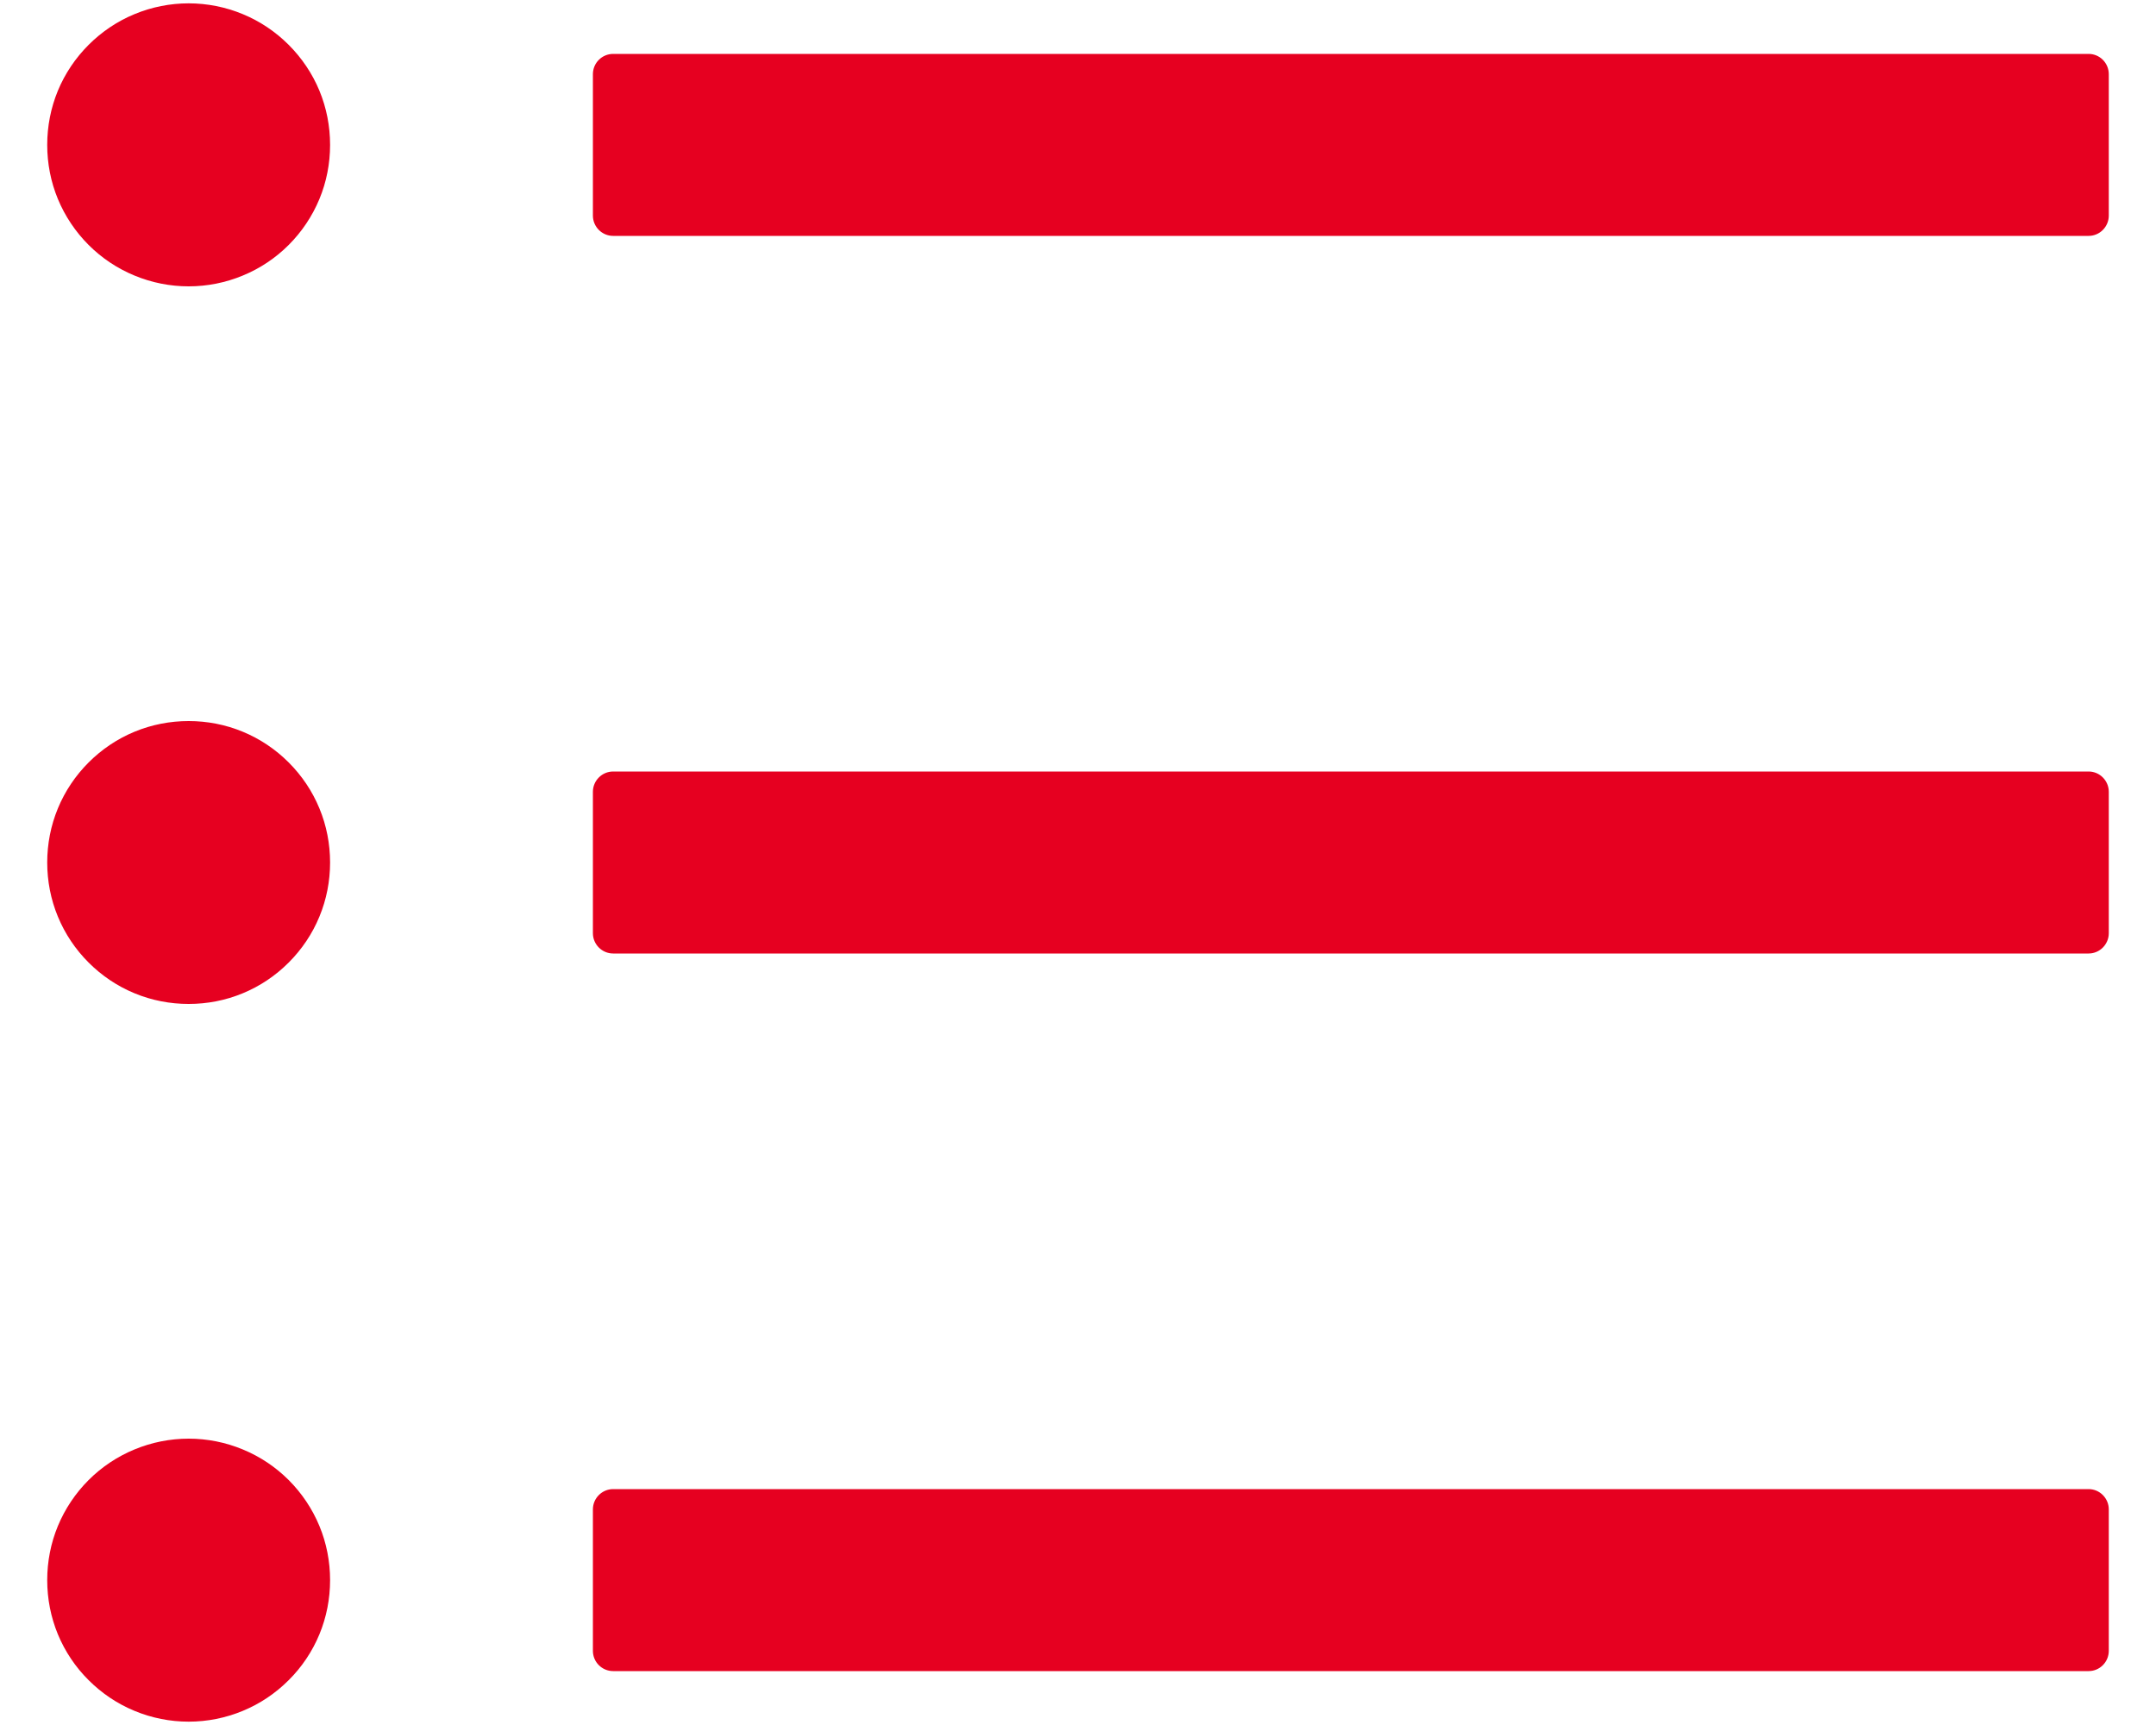
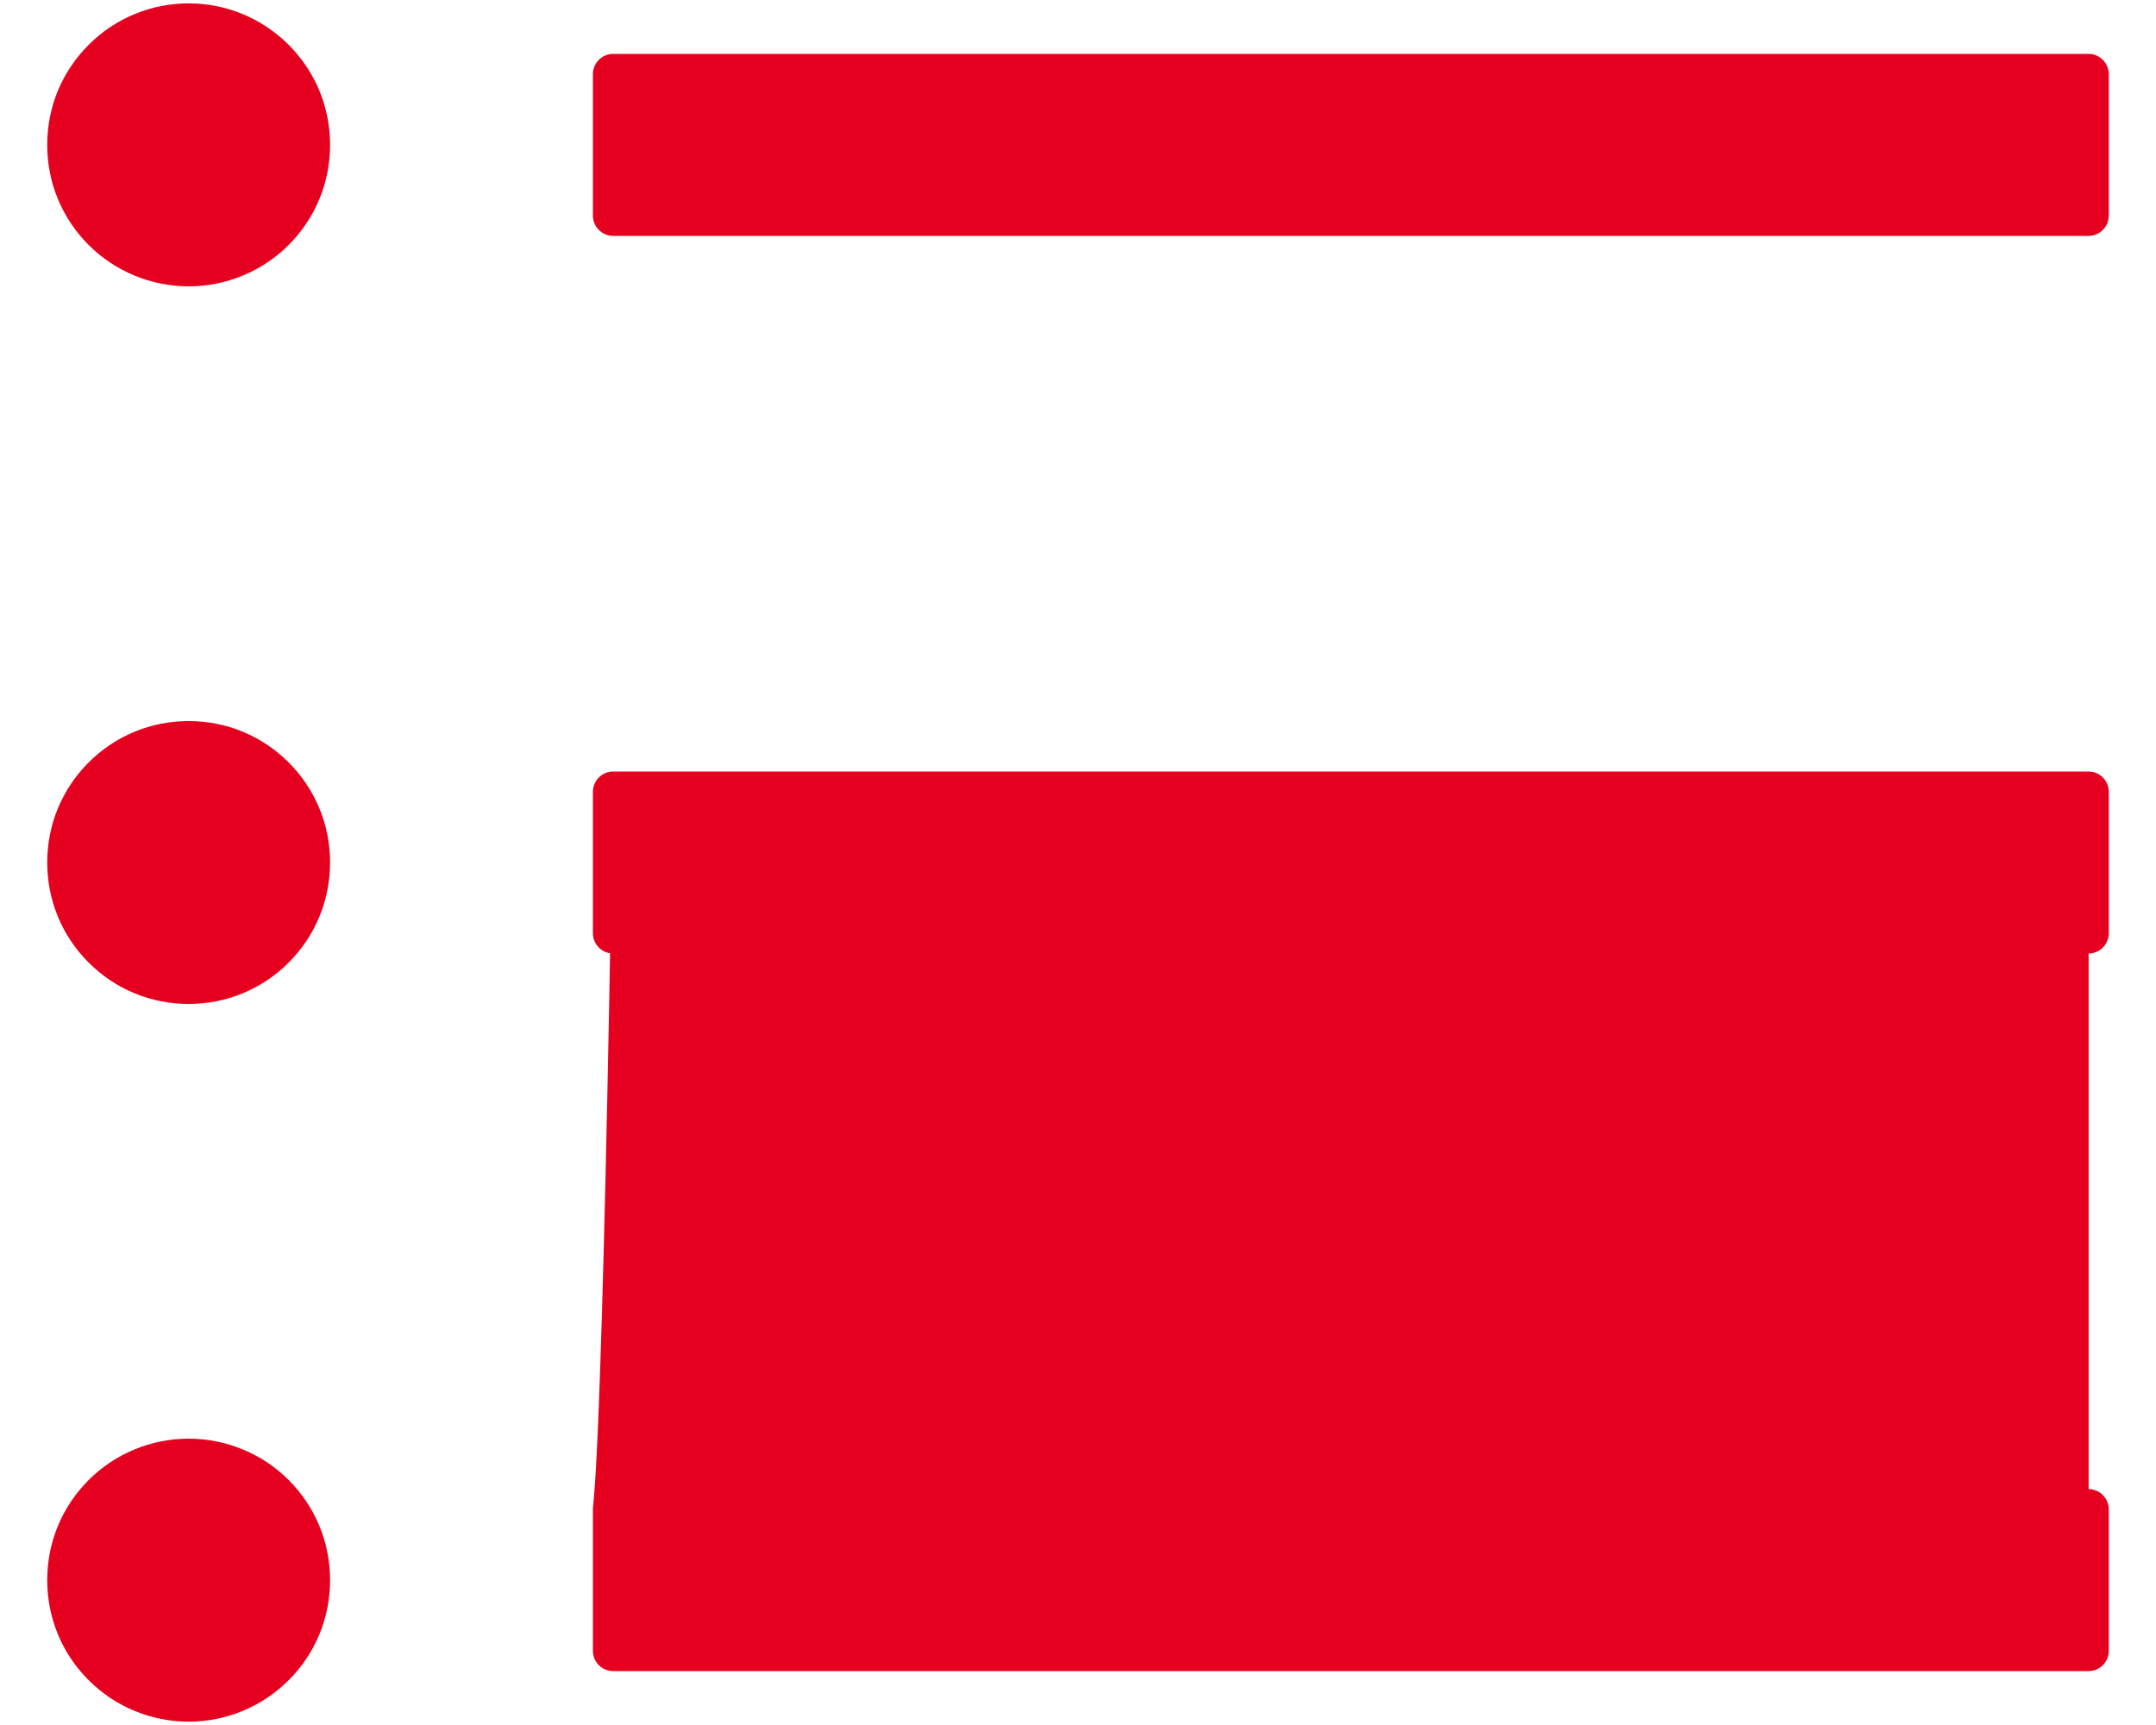
<svg xmlns="http://www.w3.org/2000/svg" width="20" height="16" viewBox="0 0 20 16" fill="none">
-   <path d="M19.375 0.5H5.688C5.584 0.5 5.5 0.584 5.5 0.688V2C5.5 2.103 5.584 2.188 5.688 2.188H19.375C19.478 2.188 19.562 2.103 19.562 2V0.688C19.562 0.584 19.478 0.5 19.375 0.5ZM19.375 7.156H5.688C5.584 7.156 5.5 7.241 5.5 7.344V8.656C5.5 8.759 5.584 8.844 5.688 8.844H19.375C19.478 8.844 19.562 8.759 19.562 8.656V7.344C19.562 7.241 19.478 7.156 19.375 7.156ZM19.375 13.812H5.688C5.584 13.812 5.5 13.897 5.5 14V15.312C5.5 15.416 5.584 15.5 5.688 15.5H19.375C19.478 15.5 19.562 15.416 19.562 15.312V14C19.562 13.897 19.478 13.812 19.375 13.812ZM0.438 1.344C0.438 1.516 0.471 1.687 0.537 1.846C0.603 2.005 0.7 2.15 0.822 2.272C0.944 2.394 1.088 2.49 1.248 2.556C1.407 2.622 1.578 2.656 1.75 2.656C1.922 2.656 2.093 2.622 2.252 2.556C2.412 2.49 2.556 2.394 2.678 2.272C2.8 2.15 2.897 2.005 2.963 1.846C3.029 1.687 3.062 1.516 3.062 1.344C3.062 1.171 3.029 1.001 2.963 0.841C2.897 0.682 2.8 0.538 2.678 0.416C2.556 0.294 2.412 0.197 2.252 0.131C2.093 0.065 1.922 0.031 1.75 0.031C1.578 0.031 1.407 0.065 1.248 0.131C1.088 0.197 0.944 0.294 0.822 0.416C0.7 0.538 0.603 0.682 0.537 0.841C0.471 1.001 0.438 1.171 0.438 1.344ZM0.438 8C0.438 8.172 0.471 8.343 0.537 8.502C0.603 8.662 0.7 8.806 0.822 8.928C0.944 9.05 1.088 9.147 1.248 9.213C1.407 9.279 1.578 9.312 1.75 9.312C1.922 9.312 2.093 9.279 2.252 9.213C2.412 9.147 2.556 9.05 2.678 8.928C2.8 8.806 2.897 8.662 2.963 8.502C3.029 8.343 3.062 8.172 3.062 8C3.062 7.828 3.029 7.657 2.963 7.498C2.897 7.338 2.8 7.194 2.678 7.072C2.556 6.95 2.412 6.853 2.252 6.787C2.093 6.721 1.922 6.688 1.75 6.688C1.578 6.688 1.407 6.721 1.248 6.787C1.088 6.853 0.944 6.95 0.822 7.072C0.7 7.194 0.603 7.338 0.537 7.498C0.471 7.657 0.438 7.828 0.438 8ZM0.438 14.656C0.438 14.829 0.471 14.999 0.537 15.159C0.603 15.318 0.7 15.463 0.822 15.584C0.944 15.706 1.088 15.803 1.248 15.869C1.407 15.935 1.578 15.969 1.75 15.969C1.922 15.969 2.093 15.935 2.252 15.869C2.412 15.803 2.556 15.706 2.678 15.584C2.8 15.463 2.897 15.318 2.963 15.159C3.029 14.999 3.062 14.829 3.062 14.656C3.062 14.484 3.029 14.313 2.963 14.154C2.897 13.995 2.8 13.85 2.678 13.728C2.556 13.606 2.412 13.51 2.252 13.444C2.093 13.378 1.922 13.344 1.75 13.344C1.578 13.344 1.407 13.378 1.248 13.444C1.088 13.51 0.944 13.606 0.822 13.728C0.7 13.85 0.603 13.995 0.537 14.154C0.471 14.313 0.438 14.484 0.438 14.656Z" fill="#E60020" />
+   <path d="M19.375 0.5H5.688C5.584 0.5 5.5 0.584 5.5 0.688V2C5.5 2.103 5.584 2.188 5.688 2.188H19.375C19.478 2.188 19.562 2.103 19.562 2V0.688C19.562 0.584 19.478 0.5 19.375 0.5ZM19.375 7.156H5.688C5.584 7.156 5.5 7.241 5.5 7.344V8.656C5.5 8.759 5.584 8.844 5.688 8.844H19.375C19.478 8.844 19.562 8.759 19.562 8.656V7.344C19.562 7.241 19.478 7.156 19.375 7.156ZH5.688C5.584 13.812 5.5 13.897 5.5 14V15.312C5.5 15.416 5.584 15.5 5.688 15.5H19.375C19.478 15.5 19.562 15.416 19.562 15.312V14C19.562 13.897 19.478 13.812 19.375 13.812ZM0.438 1.344C0.438 1.516 0.471 1.687 0.537 1.846C0.603 2.005 0.7 2.15 0.822 2.272C0.944 2.394 1.088 2.49 1.248 2.556C1.407 2.622 1.578 2.656 1.75 2.656C1.922 2.656 2.093 2.622 2.252 2.556C2.412 2.49 2.556 2.394 2.678 2.272C2.8 2.15 2.897 2.005 2.963 1.846C3.029 1.687 3.062 1.516 3.062 1.344C3.062 1.171 3.029 1.001 2.963 0.841C2.897 0.682 2.8 0.538 2.678 0.416C2.556 0.294 2.412 0.197 2.252 0.131C2.093 0.065 1.922 0.031 1.75 0.031C1.578 0.031 1.407 0.065 1.248 0.131C1.088 0.197 0.944 0.294 0.822 0.416C0.7 0.538 0.603 0.682 0.537 0.841C0.471 1.001 0.438 1.171 0.438 1.344ZM0.438 8C0.438 8.172 0.471 8.343 0.537 8.502C0.603 8.662 0.7 8.806 0.822 8.928C0.944 9.05 1.088 9.147 1.248 9.213C1.407 9.279 1.578 9.312 1.75 9.312C1.922 9.312 2.093 9.279 2.252 9.213C2.412 9.147 2.556 9.05 2.678 8.928C2.8 8.806 2.897 8.662 2.963 8.502C3.029 8.343 3.062 8.172 3.062 8C3.062 7.828 3.029 7.657 2.963 7.498C2.897 7.338 2.8 7.194 2.678 7.072C2.556 6.95 2.412 6.853 2.252 6.787C2.093 6.721 1.922 6.688 1.75 6.688C1.578 6.688 1.407 6.721 1.248 6.787C1.088 6.853 0.944 6.95 0.822 7.072C0.7 7.194 0.603 7.338 0.537 7.498C0.471 7.657 0.438 7.828 0.438 8ZM0.438 14.656C0.438 14.829 0.471 14.999 0.537 15.159C0.603 15.318 0.7 15.463 0.822 15.584C0.944 15.706 1.088 15.803 1.248 15.869C1.407 15.935 1.578 15.969 1.75 15.969C1.922 15.969 2.093 15.935 2.252 15.869C2.412 15.803 2.556 15.706 2.678 15.584C2.8 15.463 2.897 15.318 2.963 15.159C3.029 14.999 3.062 14.829 3.062 14.656C3.062 14.484 3.029 14.313 2.963 14.154C2.897 13.995 2.8 13.85 2.678 13.728C2.556 13.606 2.412 13.51 2.252 13.444C2.093 13.378 1.922 13.344 1.75 13.344C1.578 13.344 1.407 13.378 1.248 13.444C1.088 13.51 0.944 13.606 0.822 13.728C0.7 13.85 0.603 13.995 0.537 14.154C0.471 14.313 0.438 14.484 0.438 14.656Z" fill="#E60020" />
</svg>